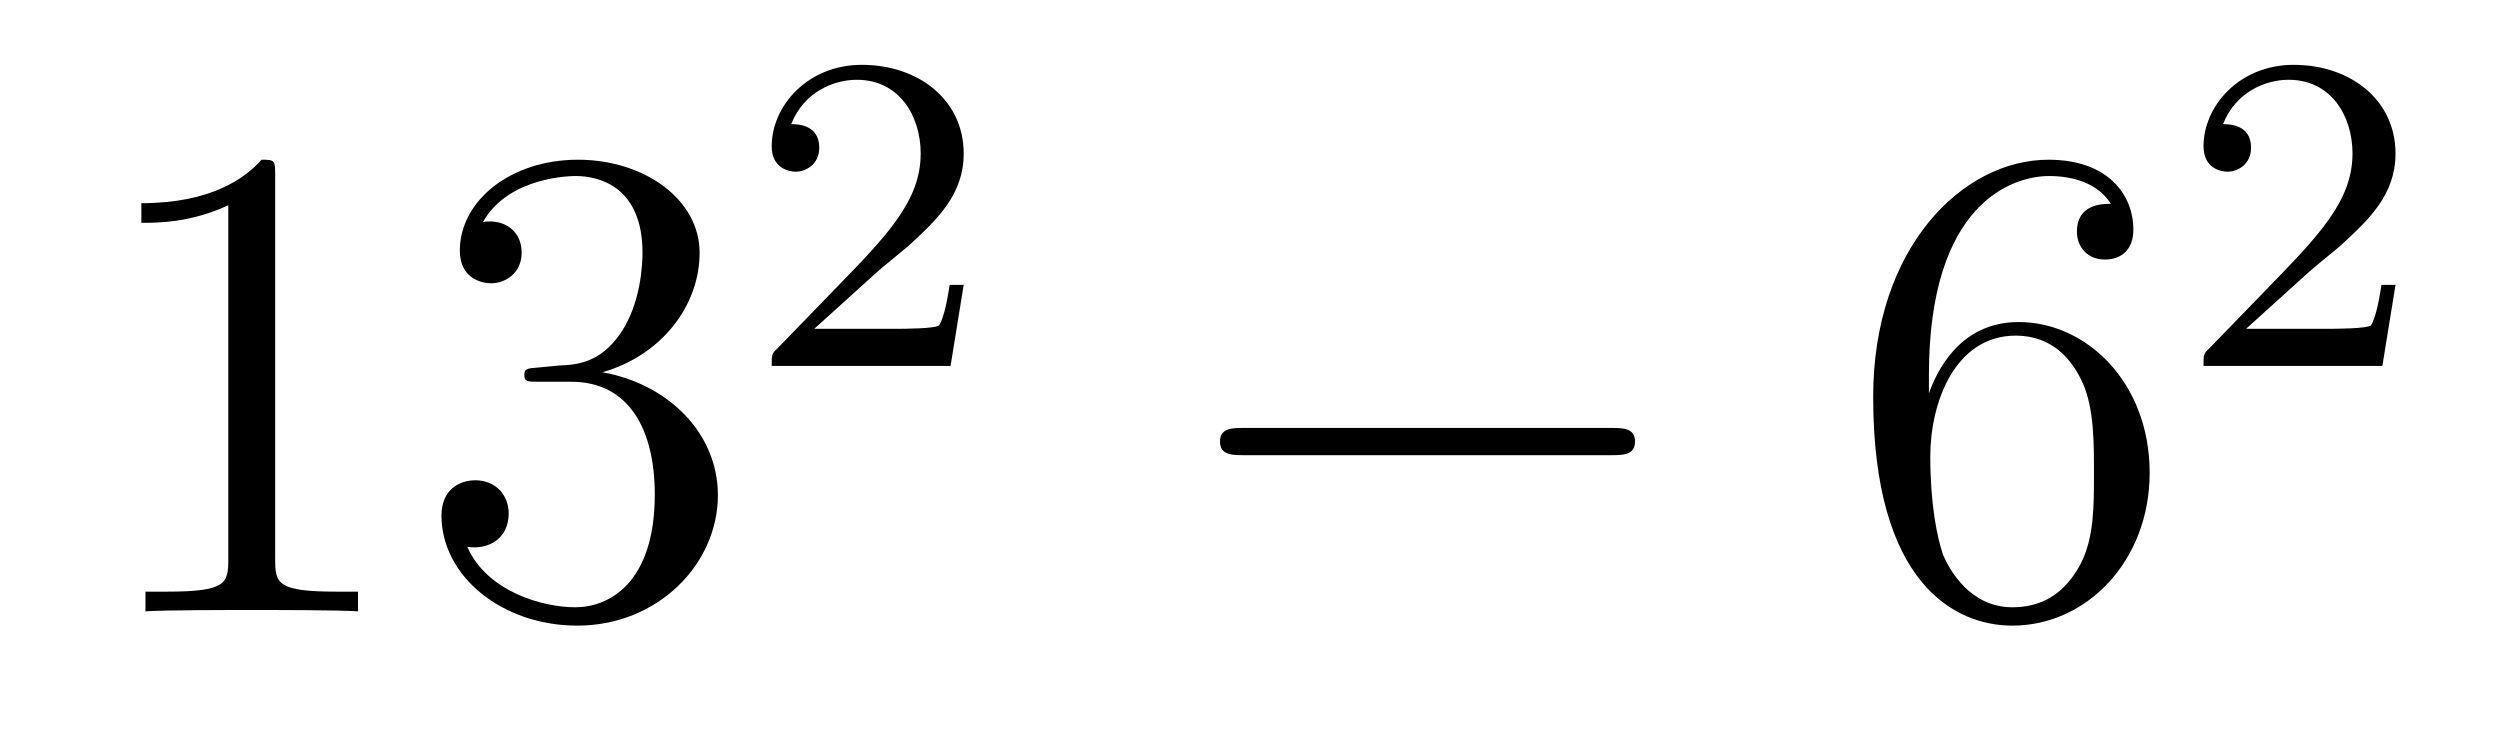
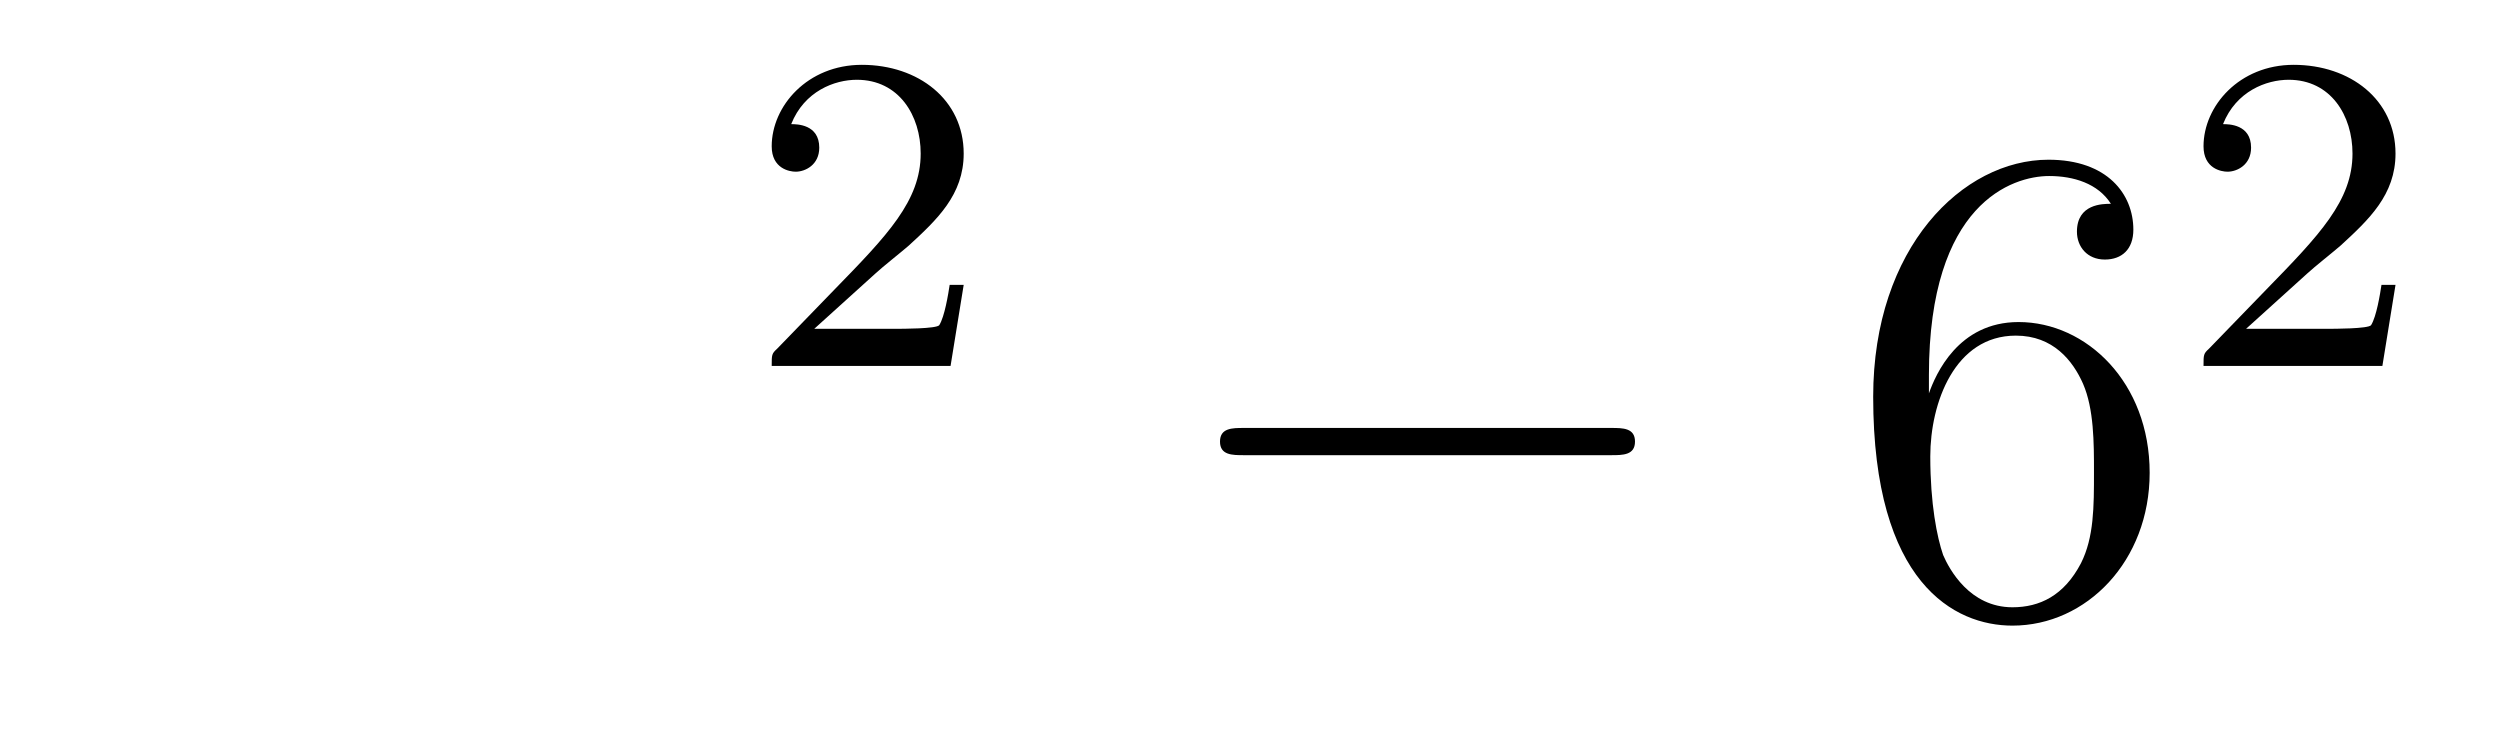
<svg xmlns="http://www.w3.org/2000/svg" height="13pt" version="1.1" viewBox="0 -13 44 13" width="44pt">
  <g id="page1">
    <g transform="matrix(1 0 0 1 -127 652)">
-       <path d="M131.843 -661.902C131.843 -662.178 131.843 -662.189 131.604 -662.189C131.317 -661.867 130.719 -661.424 129.488 -661.424V-661.078C129.763 -661.078 130.36 -661.078 131.018 -661.388V-655.16C131.018 -654.73 130.982 -654.587 129.93 -654.587H129.56V-654.24C129.882 -654.264 131.042 -654.264 131.436 -654.264C131.831 -654.264 132.978 -654.264 133.301 -654.24V-654.587H132.931C131.879 -654.587 131.843 -654.73 131.843 -655.16V-661.902ZM136.48 -658.532C136.276 -658.52 136.228 -658.507 136.228 -658.4C136.228 -658.281 136.288 -658.281 136.503 -658.281H137.053C138.069 -658.281 138.524 -657.444 138.524 -656.296C138.524 -654.73 137.711 -654.312 137.125 -654.312C136.551 -654.312 135.571 -654.587 135.224 -655.376C135.607 -655.316 135.953 -655.531 135.953 -655.961C135.953 -656.308 135.702 -656.547 135.368 -656.547C135.081 -656.547 134.77 -656.38 134.77 -655.926C134.77 -654.862 135.834 -653.989 137.161 -653.989C138.583 -653.989 139.635 -655.077 139.635 -656.284C139.635 -657.384 138.751 -658.245 137.603 -658.448C138.643 -658.747 139.313 -659.619 139.313 -660.552C139.313 -661.496 138.332 -662.189 137.173 -662.189C135.977 -662.189 135.093 -661.46 135.093 -660.588C135.093 -660.109 135.463 -660.014 135.643 -660.014C135.894 -660.014 136.181 -660.193 136.181 -660.552C136.181 -660.934 135.894 -661.102 135.631 -661.102C135.559 -661.102 135.535 -661.102 135.499 -661.09C135.953 -661.902 137.077 -661.902 137.137 -661.902C137.532 -661.902 138.308 -661.723 138.308 -660.552C138.308 -660.325 138.273 -659.655 137.926 -659.141C137.567 -658.615 137.161 -658.579 136.838 -658.567L136.48 -658.532Z" fill-rule="evenodd" />
      <path d="M142.407 -660.186C142.535 -660.305 142.869 -660.568 142.997 -660.68C143.491 -661.134 143.961 -661.572 143.961 -662.297C143.961 -663.245 143.164 -663.859 142.168 -663.859C141.212 -663.859 140.582 -663.134 140.582 -662.425C140.582 -662.034 140.893 -661.978 141.005 -661.978C141.172 -661.978 141.419 -662.098 141.419 -662.401C141.419 -662.815 141.021 -662.815 140.925 -662.815C141.156 -663.397 141.69 -663.596 142.08 -663.596C142.822 -663.596 143.204 -662.967 143.204 -662.297C143.204 -661.468 142.622 -660.863 141.682 -659.899L140.678 -658.863C140.582 -658.775 140.582 -658.759 140.582 -658.56H143.73L143.961 -659.986H143.714C143.69 -659.827 143.626 -659.428 143.531 -659.277C143.483 -659.213 142.877 -659.213 142.75 -659.213H141.331L142.407 -660.186Z" fill-rule="evenodd" />
      <path d="M155.358 -656.989C155.561 -656.989 155.776 -656.989 155.776 -657.228C155.776 -657.468 155.561 -657.468 155.358 -657.468H148.891C148.688 -657.468 148.472 -657.468 148.472 -657.228C148.472 -656.989 148.688 -656.989 148.891 -656.989H155.358Z" fill-rule="evenodd" />
      <path d="M160.949 -658.4C160.949 -661.424 162.419 -661.902 163.065 -661.902C163.495 -661.902 163.925 -661.771 164.152 -661.413C164.009 -661.413 163.554 -661.413 163.554 -660.922C163.554 -660.659 163.734 -660.432 164.045 -660.432C164.344 -660.432 164.547 -660.612 164.547 -660.958C164.547 -661.58 164.093 -662.189 163.053 -662.189C161.546 -662.189 159.968 -660.648 159.968 -658.017C159.968 -654.73 161.403 -653.989 162.419 -653.989C163.722 -653.989 164.834 -655.125 164.834 -656.679C164.834 -658.268 163.722 -659.332 162.527 -659.332C161.463 -659.332 161.068 -658.412 160.949 -658.077V-658.4ZM162.419 -654.312C161.666 -654.312 161.307 -654.981 161.199 -655.232C161.092 -655.543 160.973 -656.129 160.973 -656.966C160.973 -657.91 161.403 -659.093 162.479 -659.093C163.136 -659.093 163.483 -658.651 163.662 -658.245C163.854 -657.802 163.854 -657.205 163.854 -656.691C163.854 -656.081 163.854 -655.543 163.626 -655.089C163.327 -654.515 162.897 -654.312 162.419 -654.312Z" fill-rule="evenodd" />
      <path d="M167.607 -660.186C167.735 -660.305 168.069 -660.568 168.197 -660.68C168.691 -661.134 169.161 -661.572 169.161 -662.297C169.161 -663.245 168.364 -663.859 167.368 -663.859C166.412 -663.859 165.782 -663.134 165.782 -662.425C165.782 -662.034 166.093 -661.978 166.205 -661.978C166.372 -661.978 166.619 -662.098 166.619 -662.401C166.619 -662.815 166.221 -662.815 166.125 -662.815C166.356 -663.397 166.89 -663.596 167.28 -663.596C168.022 -663.596 168.404 -662.967 168.404 -662.297C168.404 -661.468 167.822 -660.863 166.882 -659.899L165.878 -658.863C165.782 -658.775 165.782 -658.759 165.782 -658.56H168.93L169.161 -659.986H168.914C168.89 -659.827 168.826 -659.428 168.731 -659.277C168.683 -659.213 168.077 -659.213 167.95 -659.213H166.531L167.607 -660.186Z" fill-rule="evenodd" />
    </g>
  </g>
</svg>